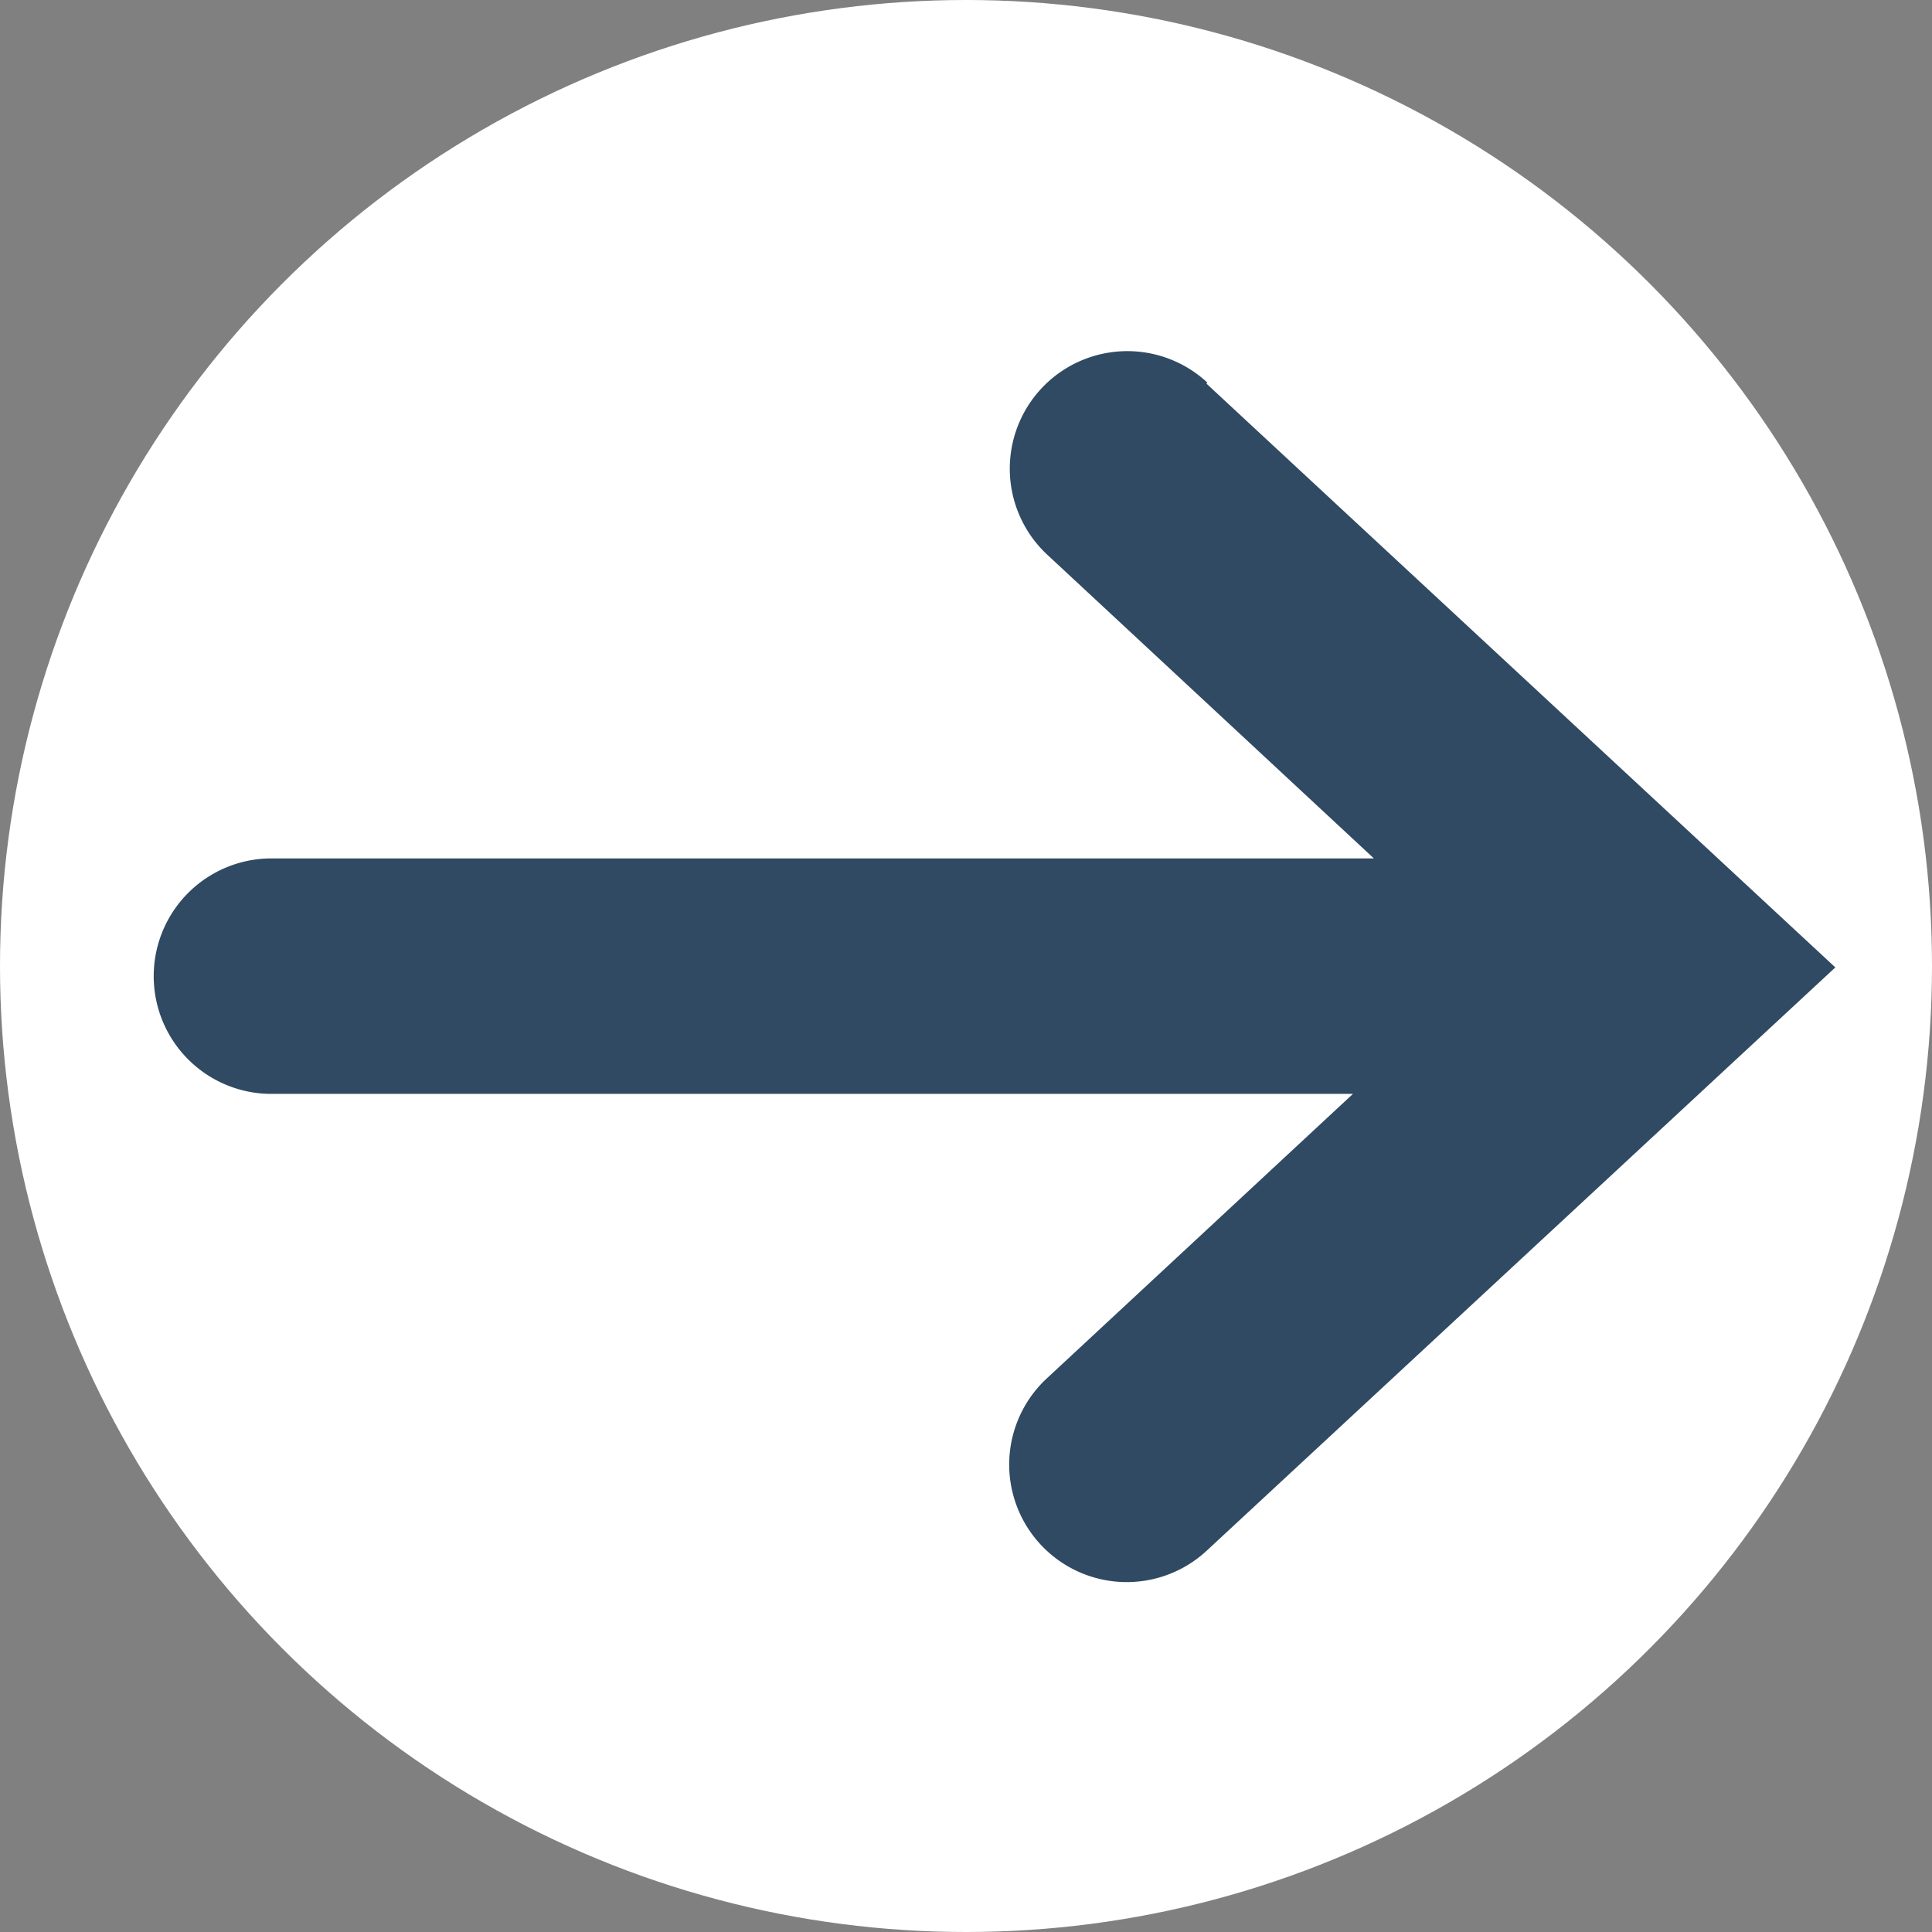
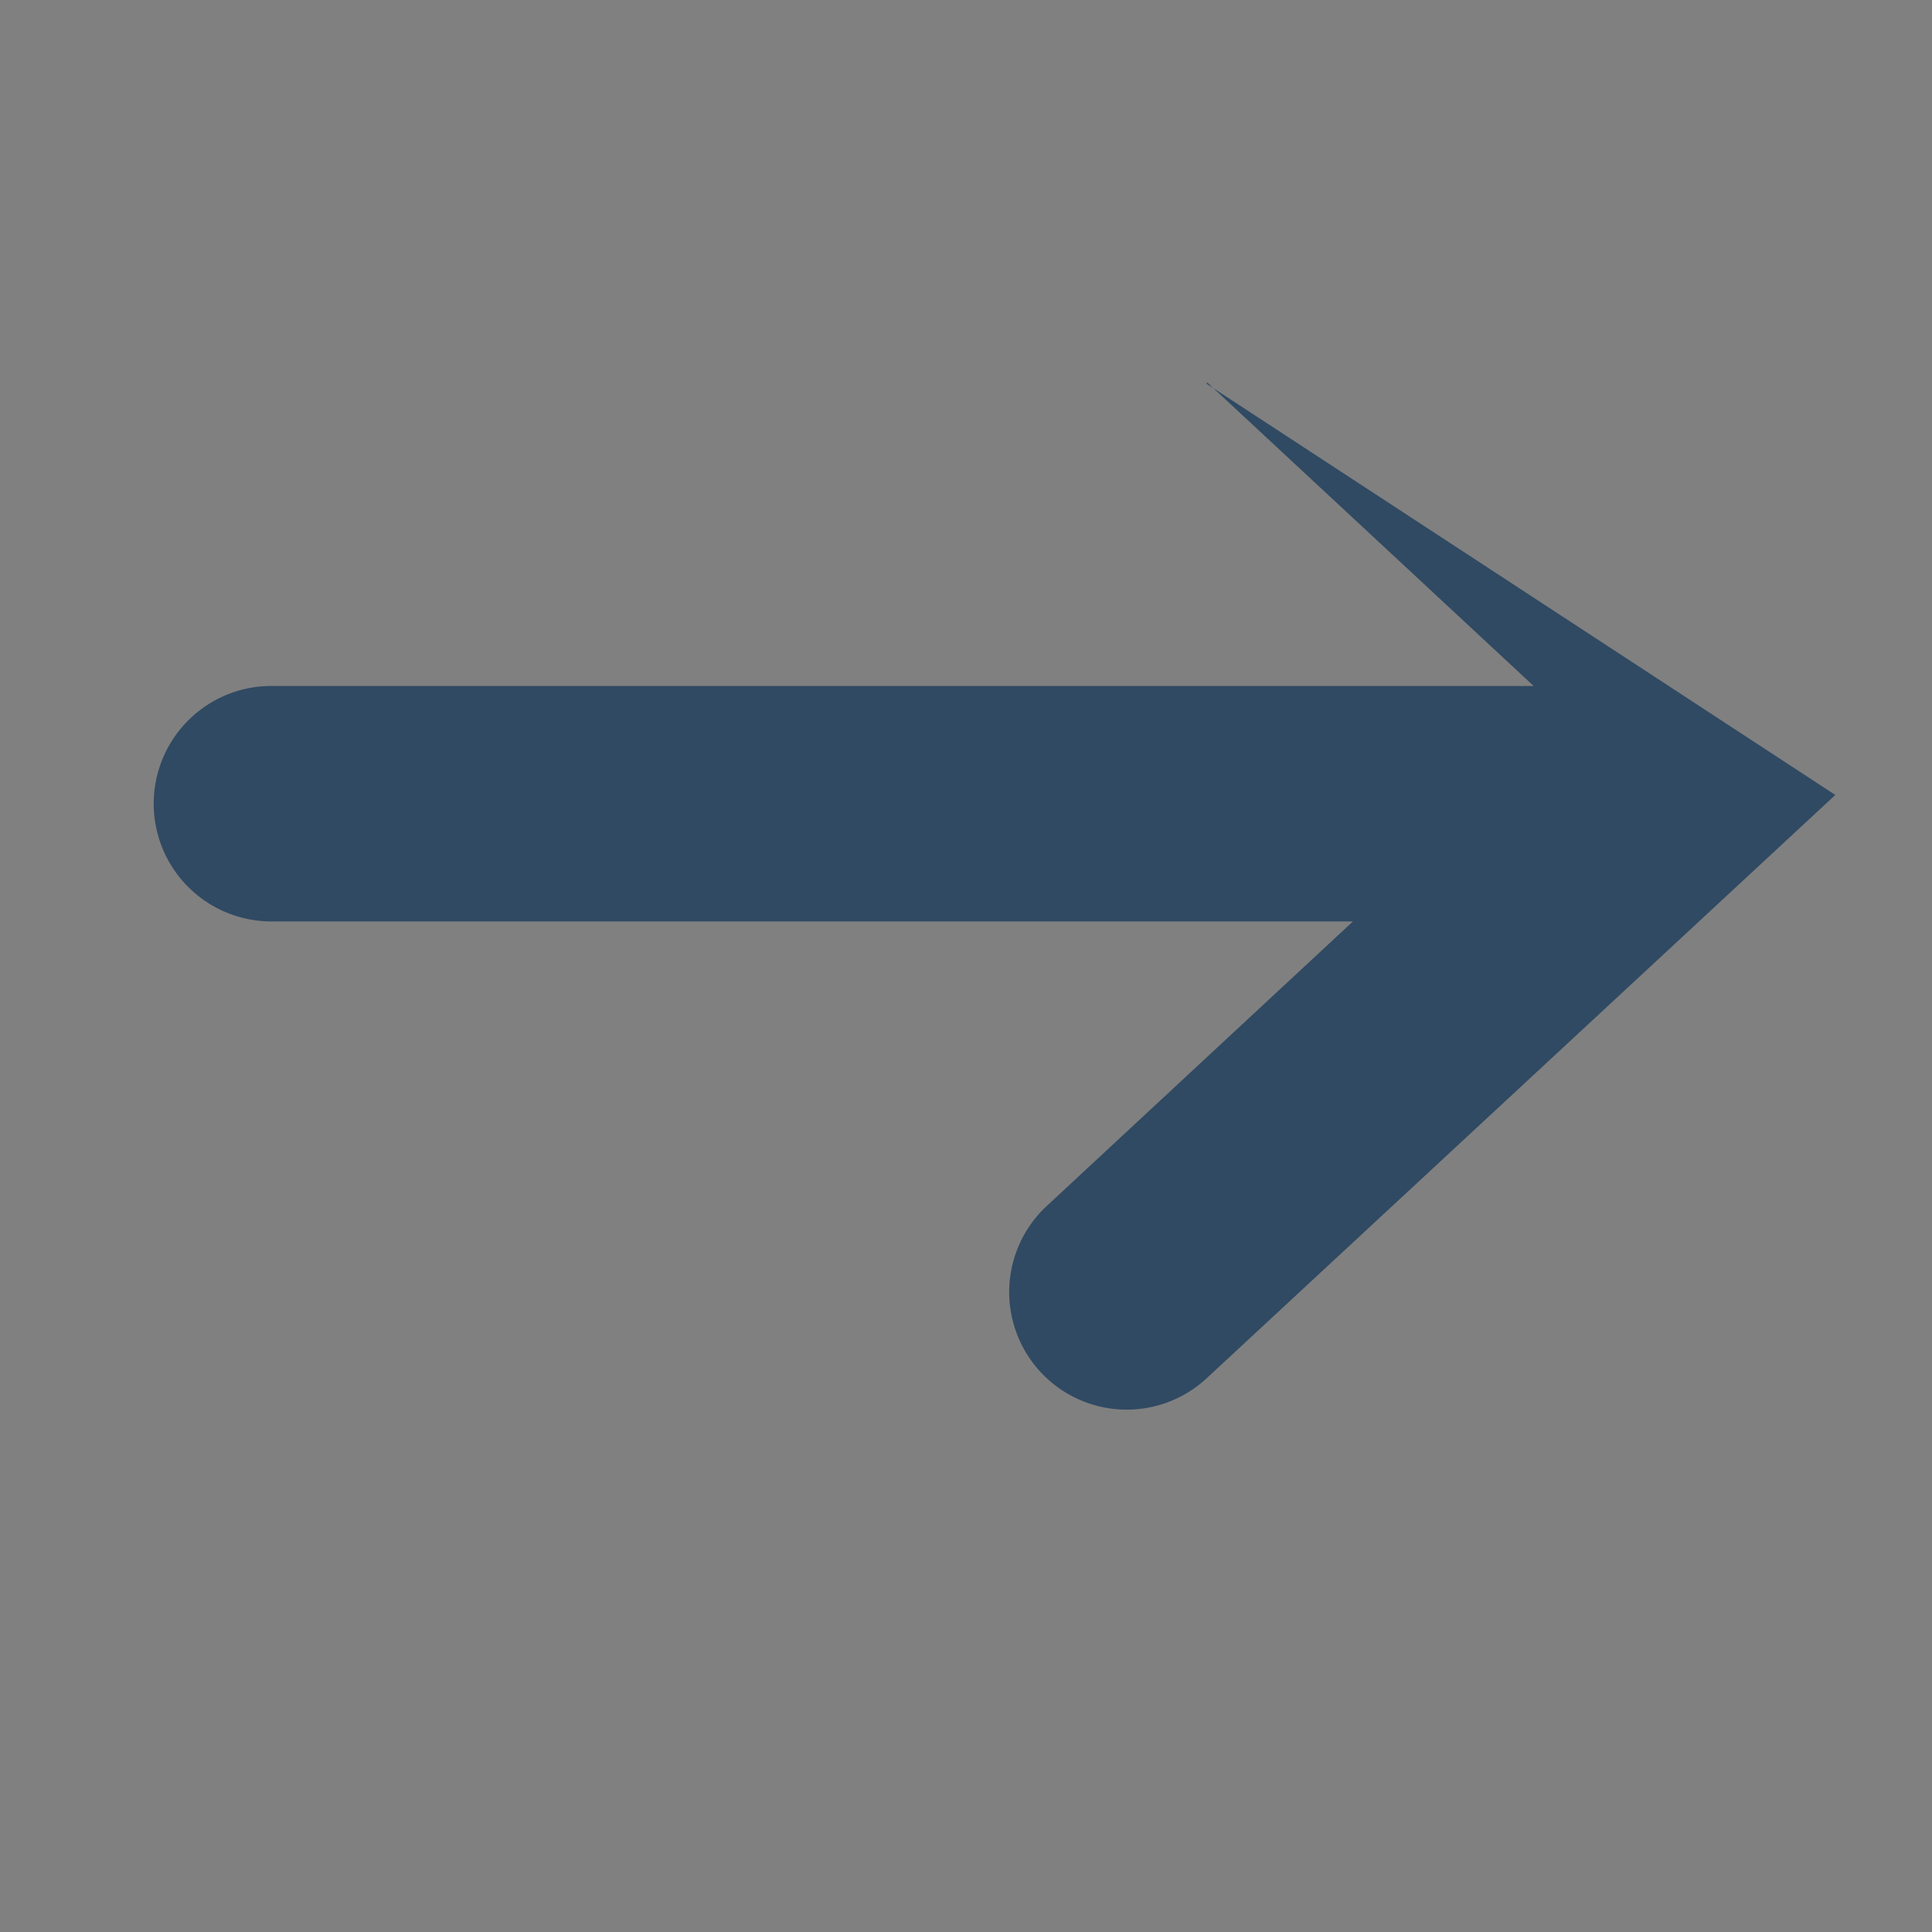
<svg xmlns="http://www.w3.org/2000/svg" id="Layer_2-2" width="45.37" height="45.37" viewBox="0 0 45.37 45.37">
  <rect x="0" y="0" width="45.37" height="45.37" fill="#808080" stroke="none" />
-   <circle id="Ellipse_81" data-name="Ellipse 81" cx="22.685" cy="22.685" r="22.685" transform="translate(0 0)" fill="#fff" />
-   <path id="Path_3216" data-name="Path 3216" d="M27.172,6.253a2.76,2.76,0,0,0-3.751,4.05l7.666,7.128H5.145a2.765,2.765,0,0,0,0,5.529h25.45l-7.188,6.68a2.76,2.76,0,0,0,3.751,4.05l14.765-13.7L27.157,6.283Z" transform="translate(1.177 2.728)" fill="#304a63" />
+   <path id="Path_3216" data-name="Path 3216" d="M27.172,6.253l7.666,7.128H5.145a2.765,2.765,0,0,0,0,5.529h25.45l-7.188,6.68a2.76,2.76,0,0,0,3.751,4.05l14.765-13.7L27.157,6.283Z" transform="translate(1.177 2.728)" fill="#304a63" />
</svg>